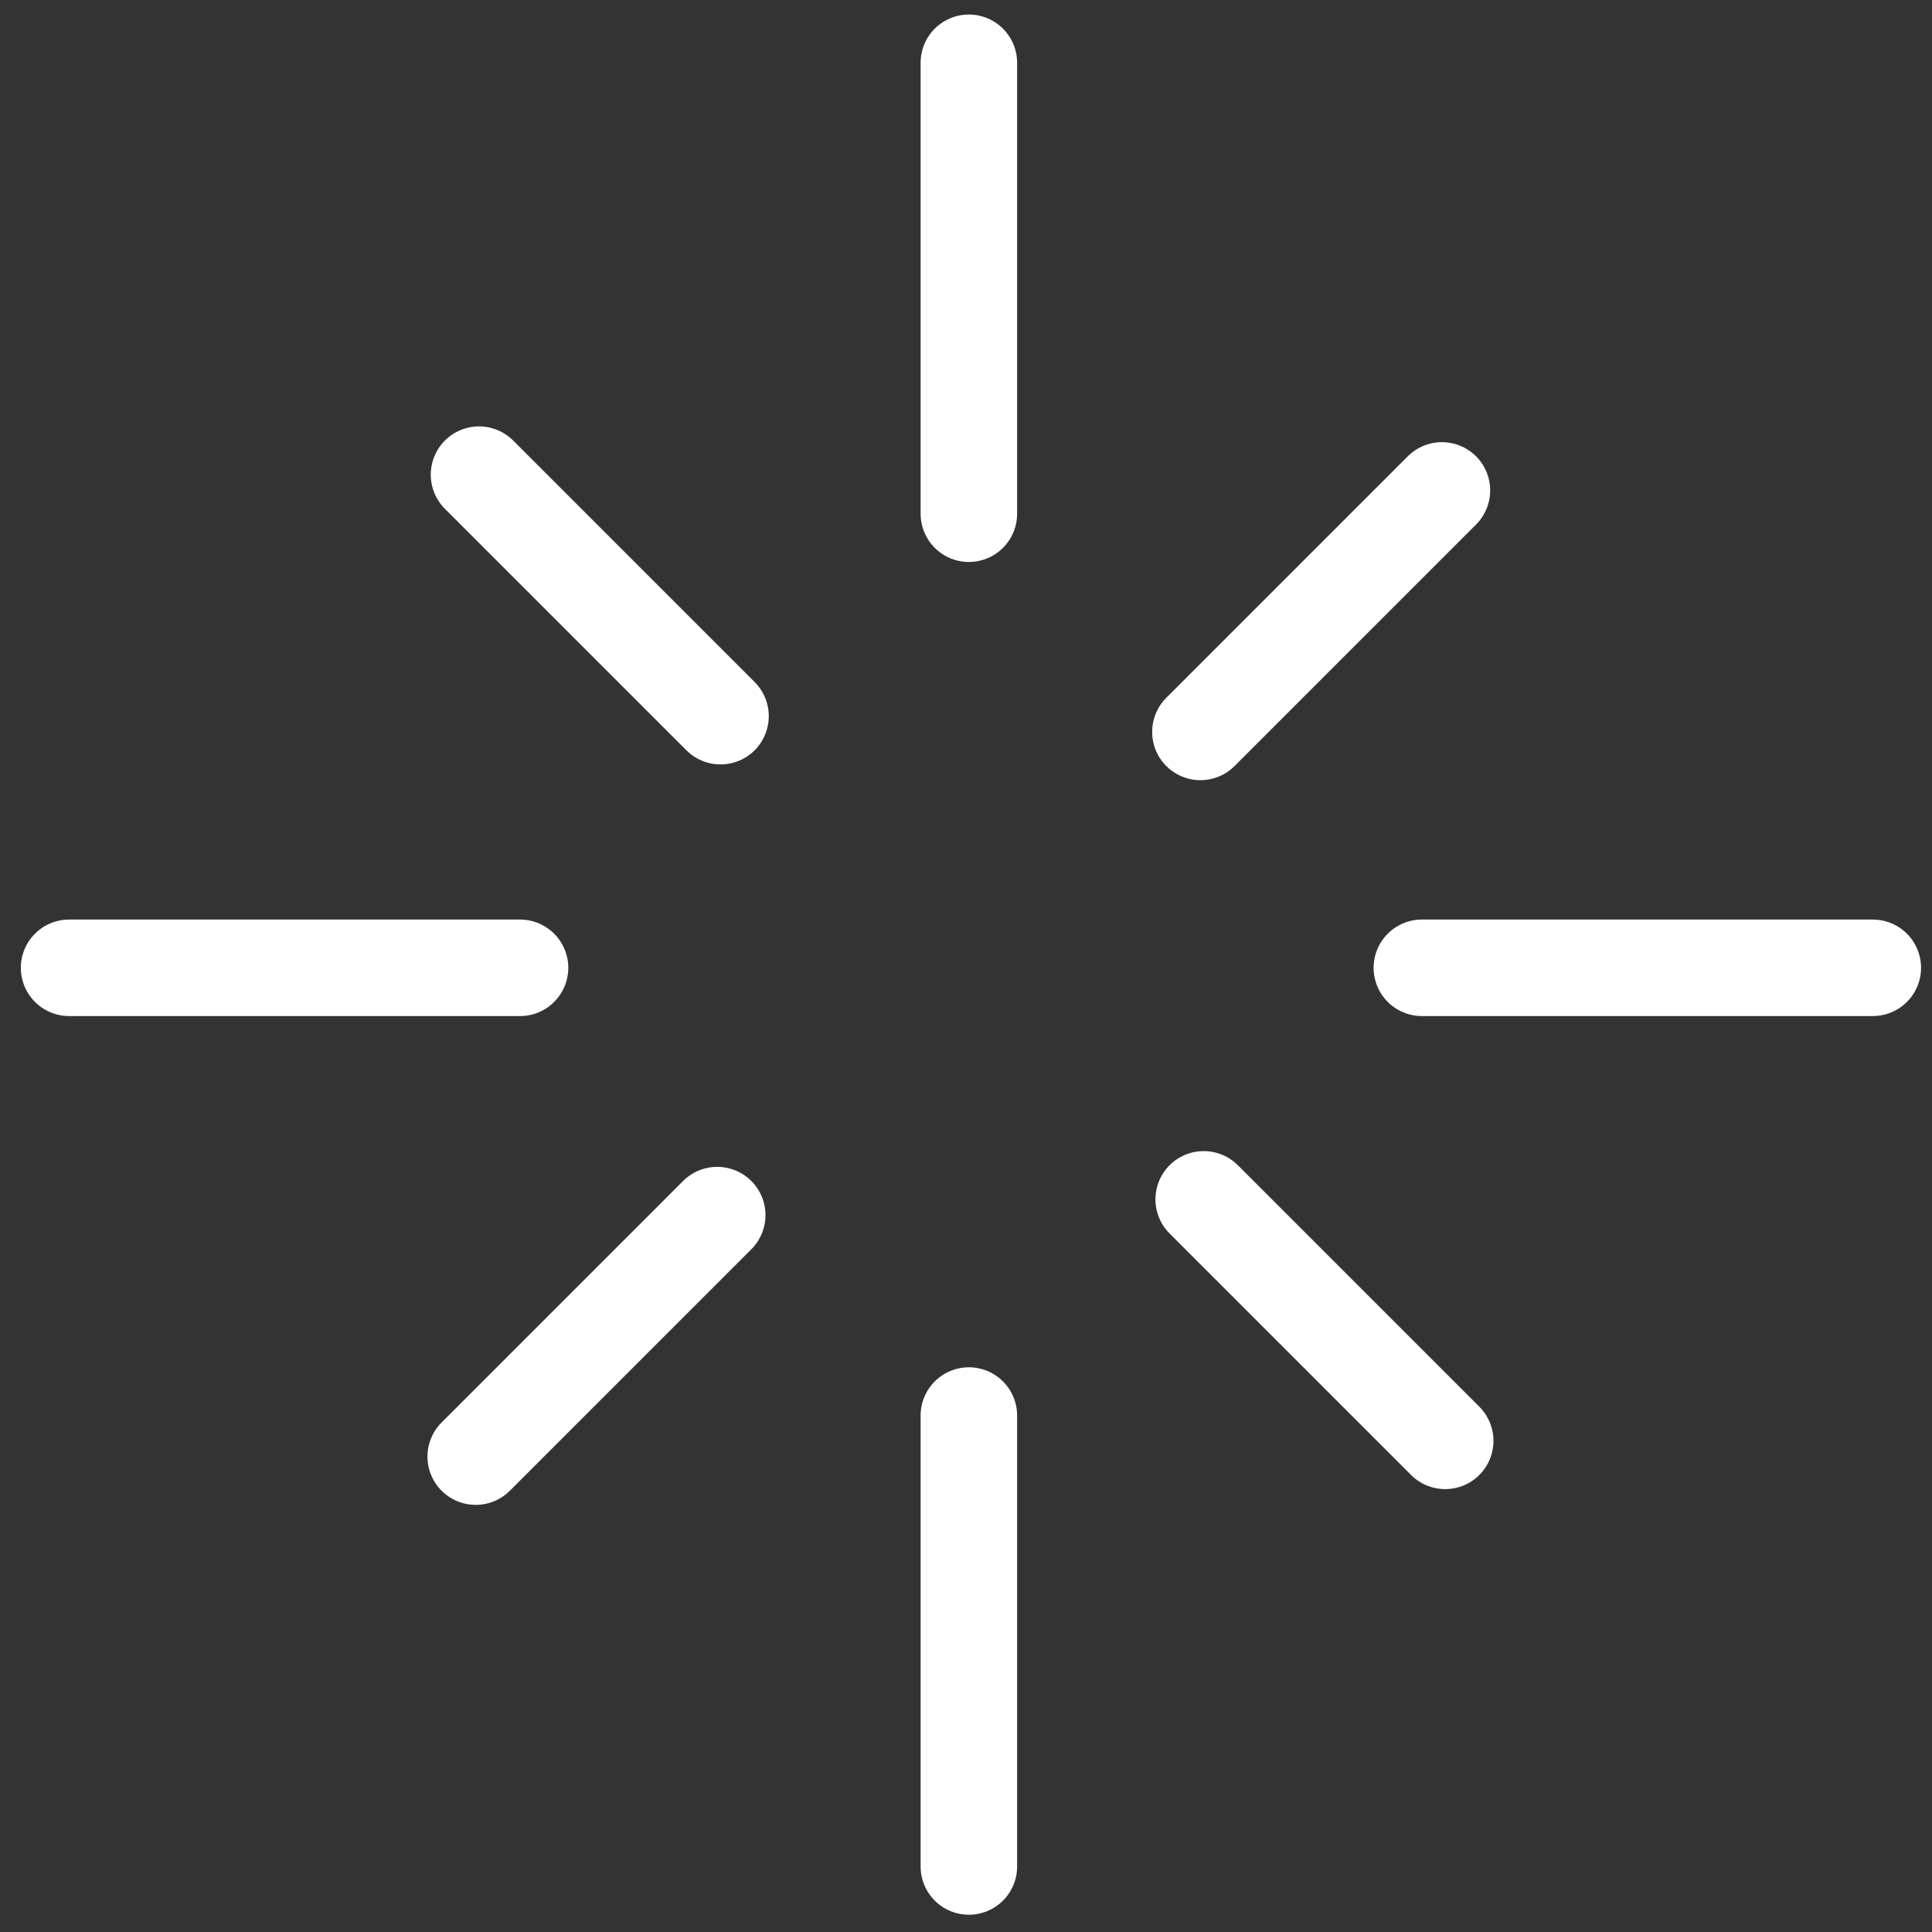
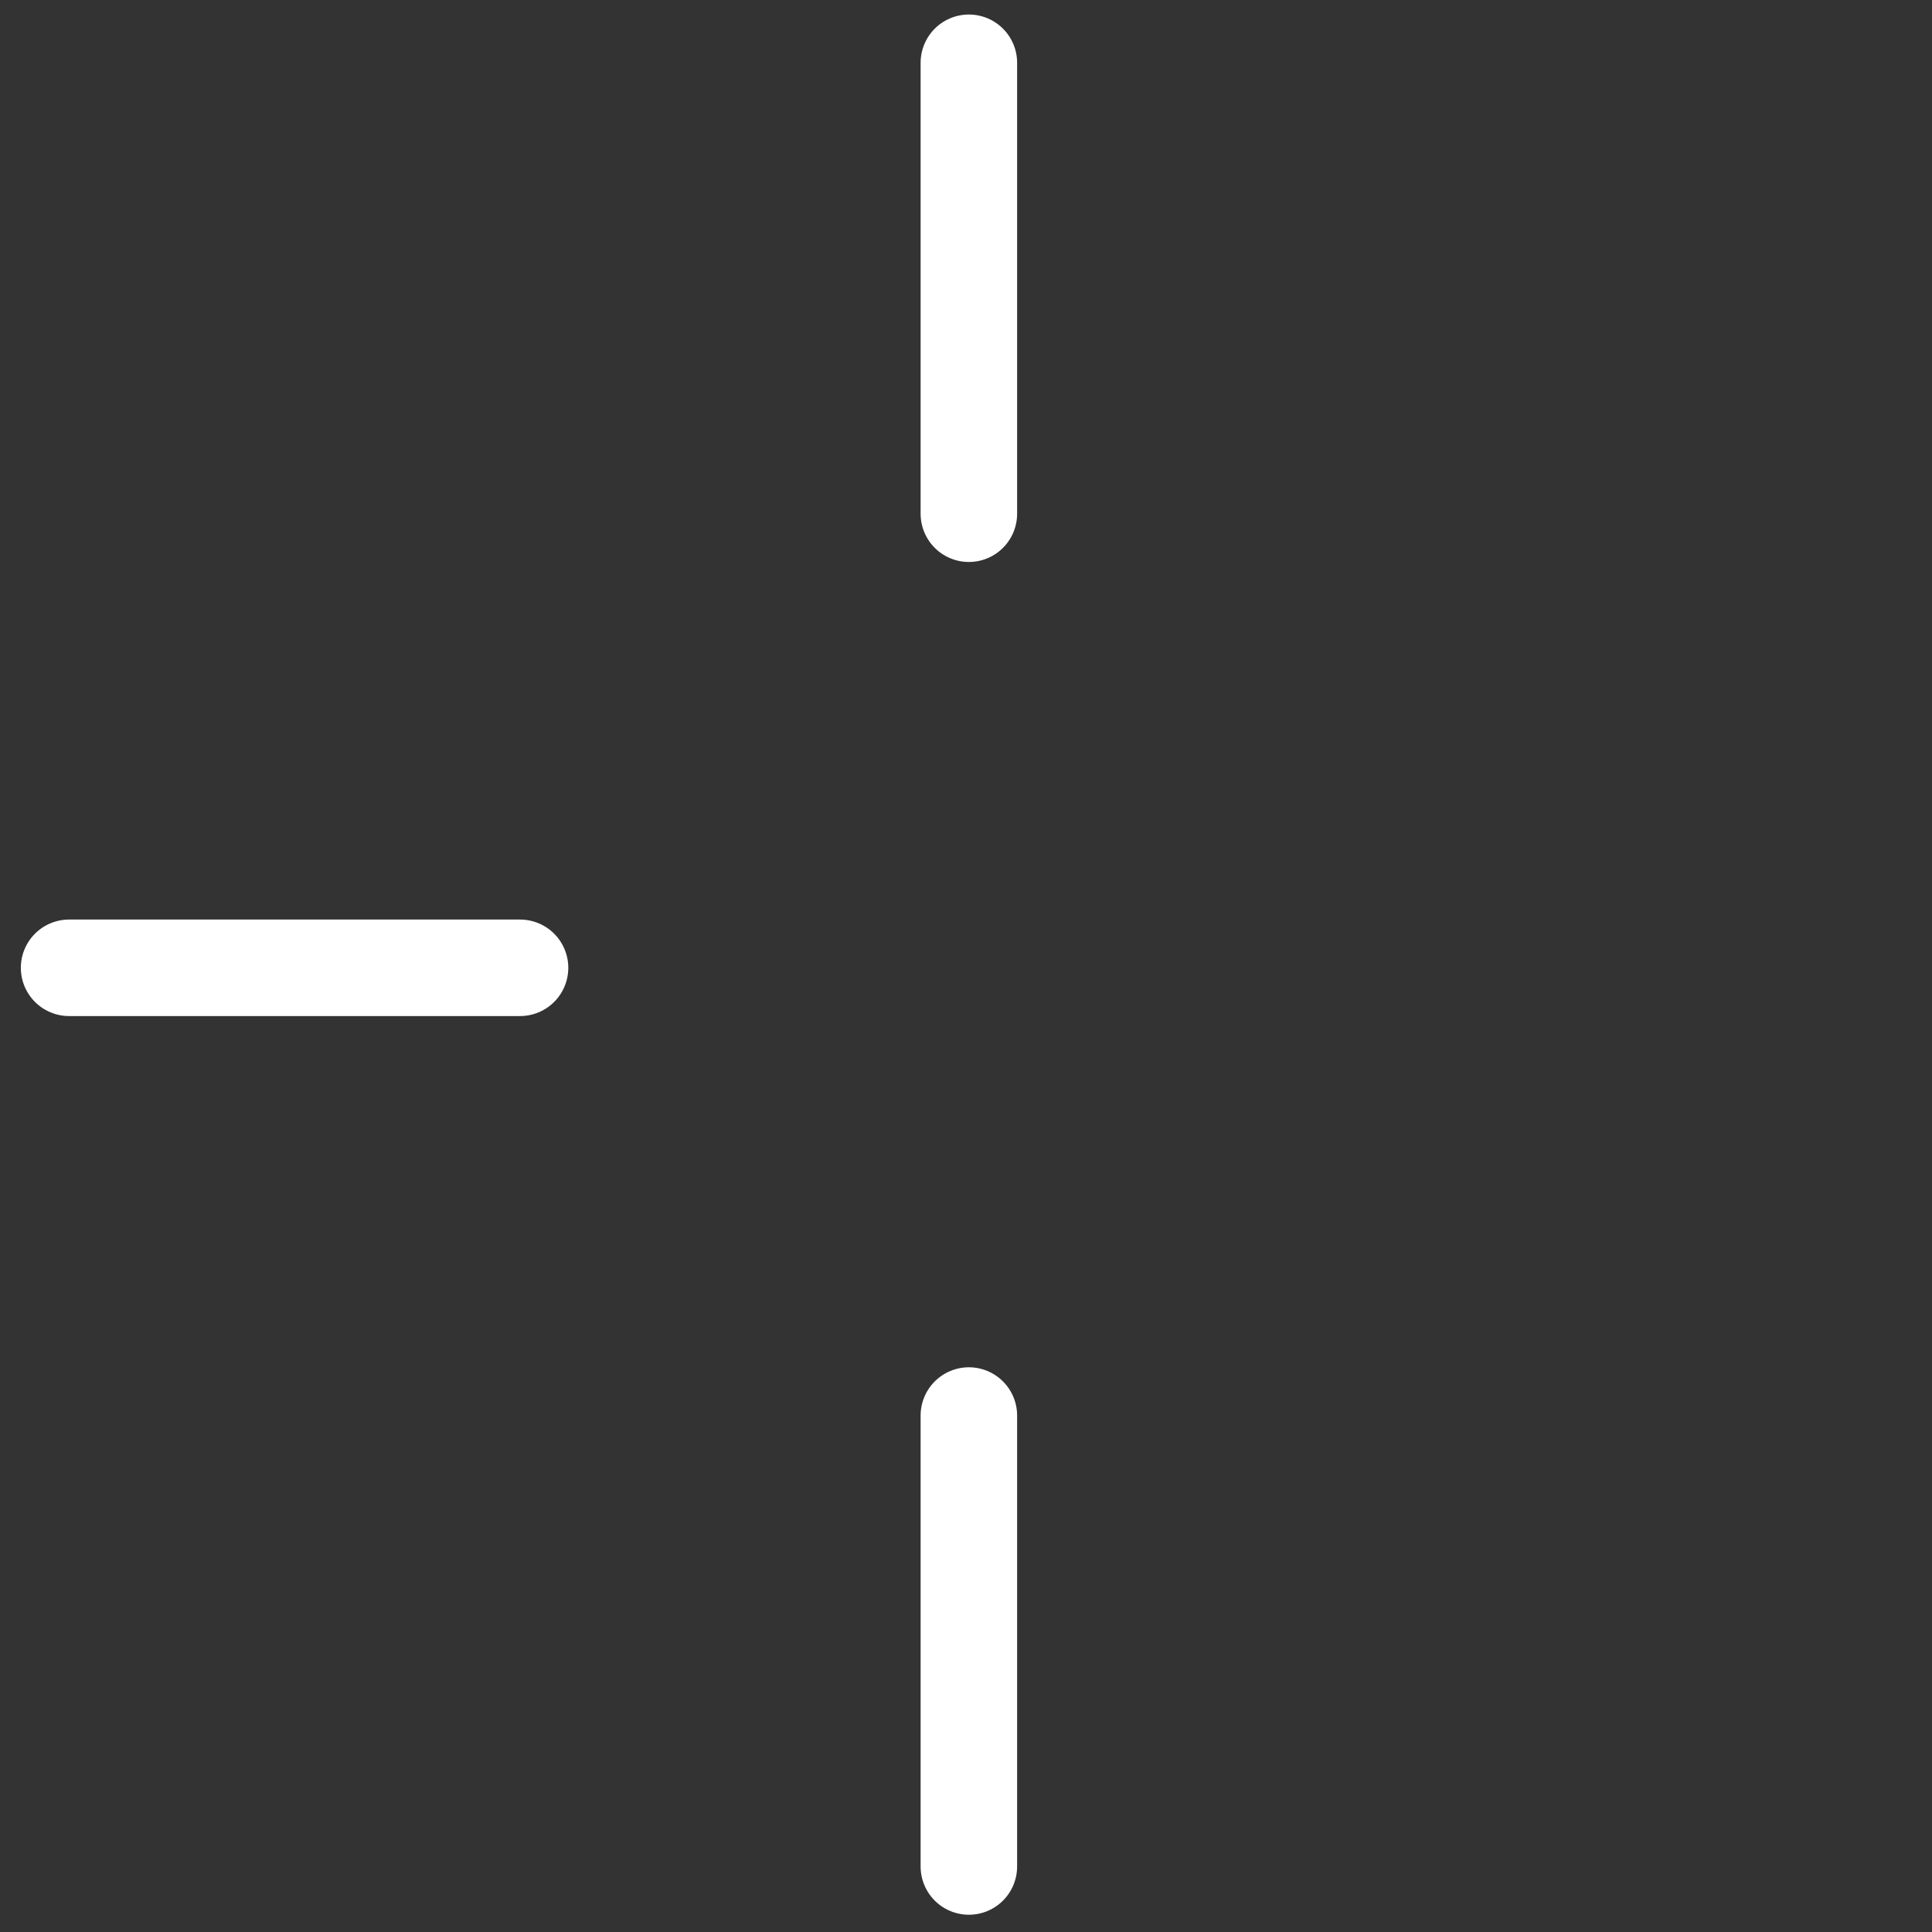
<svg xmlns="http://www.w3.org/2000/svg" width="100%" height="100%" viewBox="0 0 60 60" version="1.1" xml:space="preserve" style="fill-rule:evenodd;clip-rule:evenodd;stroke-linecap:round;stroke-linejoin:round;stroke-miterlimit:1.5;">
  <rect x="0" y="0" width="60" height="60" fill="#333333" stroke="none" />
  <g transform="matrix(1,0,0,1,-1499,-282)">
    <g id="Artboard1" transform="matrix(0.484,0,0,0.484,1271.1,166.839)">
      <rect x="471" y="238" width="124" height="124" style="fill:none;" />
      <g transform="matrix(1.929,0,0,1.929,-2416.27,-301.813)">
        <path d="M1499,312L1514,312" style="fill:none;stroke:white;stroke-width:3.21px;" />
      </g>
      <g transform="matrix(1.929,0,0,1.929,-2329.47,-301.813)">
-         <path d="M1499,312L1514,312" style="fill:none;stroke:white;stroke-width:3.21px;" />
-       </g>
+         </g>
      <g transform="matrix(1.1811e-16,-1.929,1.929,1.1811e-16,-68.813,3162.47)">
        <path d="M1499,312L1514,312" style="fill:none;stroke:white;stroke-width:3.21px;" />
      </g>
      <g transform="matrix(1.1811e-16,-1.929,1.929,1.1811e-16,-68.813,3249.27)">
        <path d="M1499,312L1514,312" style="fill:none;stroke:white;stroke-width:3.21px;" />
      </g>
      <g transform="matrix(1.033,1.033,-1.033,1.033,-724.567,-1602.37)">
-         <path d="M1499,312L1514,312" style="fill:none;stroke:white;stroke-width:4.24px;" />
-       </g>
+         </g>
      <g transform="matrix(1.033,1.033,-1.033,1.033,-678.067,-1555.87)">
-         <path d="M1499,312L1514,312" style="fill:none;stroke:white;stroke-width:4.24px;" />
-       </g>
+         </g>
      <g transform="matrix(1.033,-1.033,1.033,1.033,-1322.87,1511.07)">
-         <path d="M1499,312L1514,312" style="fill:none;stroke:white;stroke-width:4.24px;" />
-       </g>
+         </g>
      <g transform="matrix(1.033,-1.033,1.033,1.033,-1369.37,1557.57)">
-         <path d="M1499,312L1514,312" style="fill:none;stroke:white;stroke-width:4.24px;" />
-       </g>
+         </g>
    </g>
  </g>
</svg>